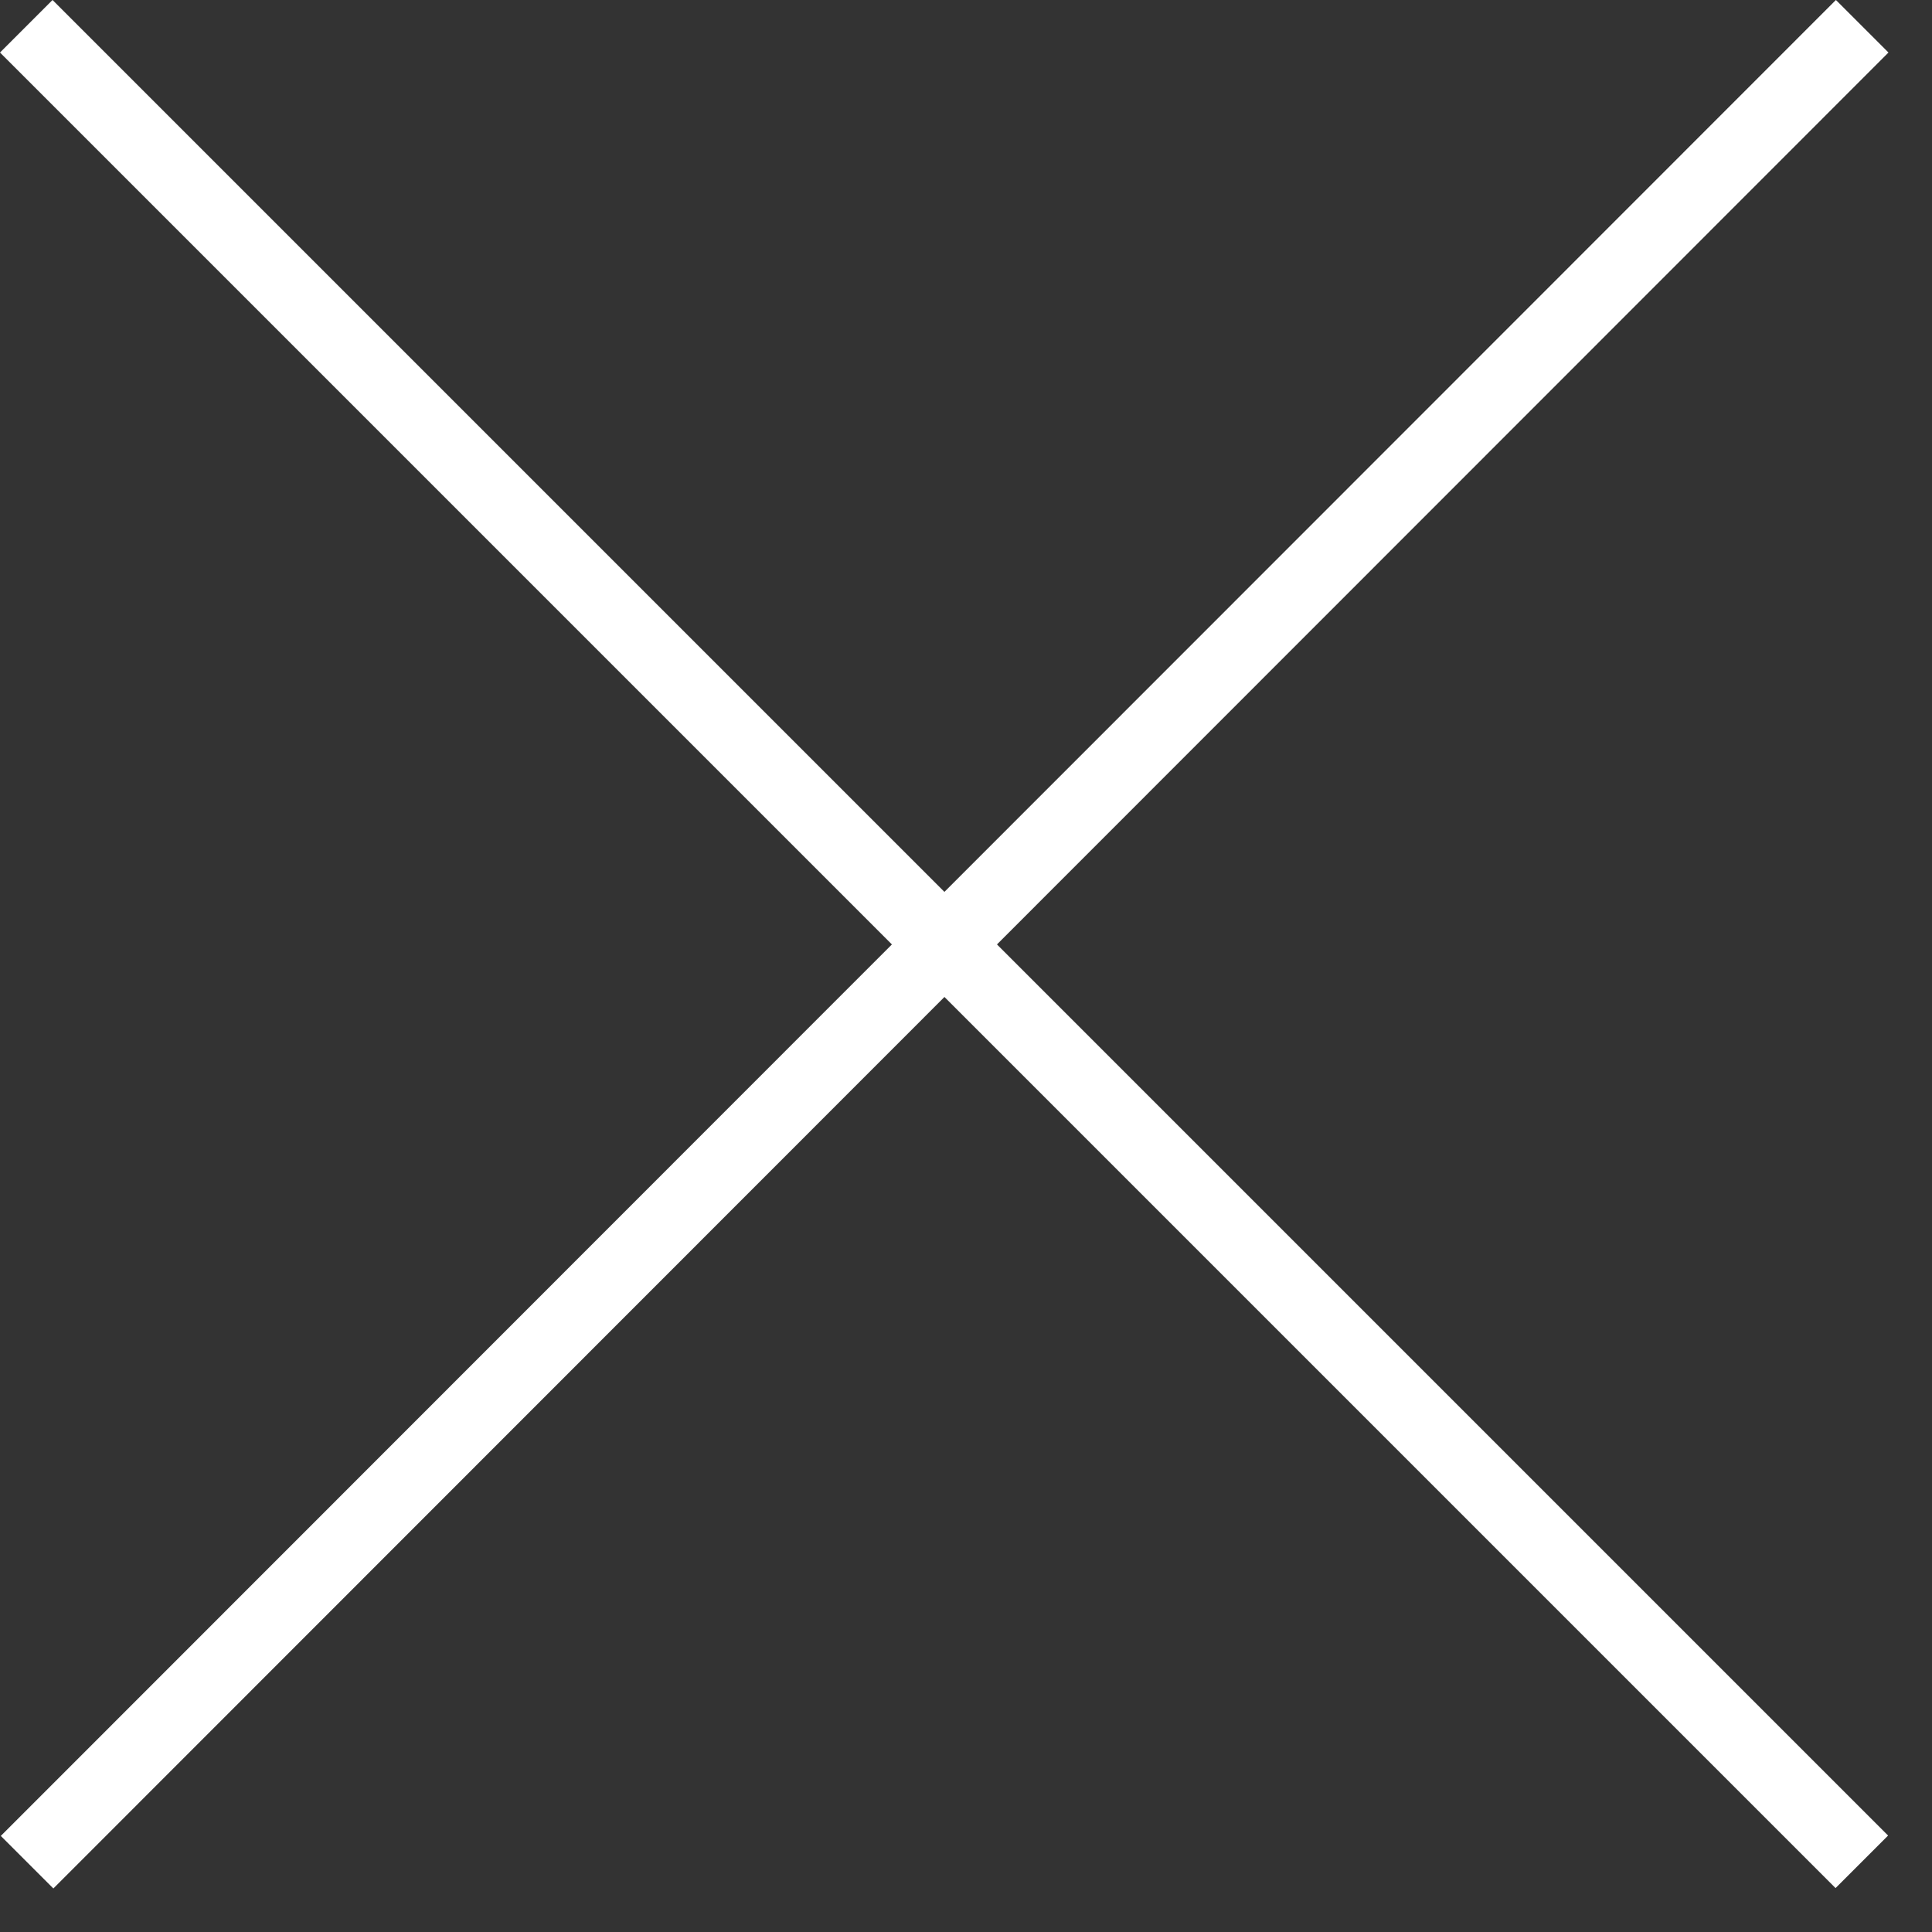
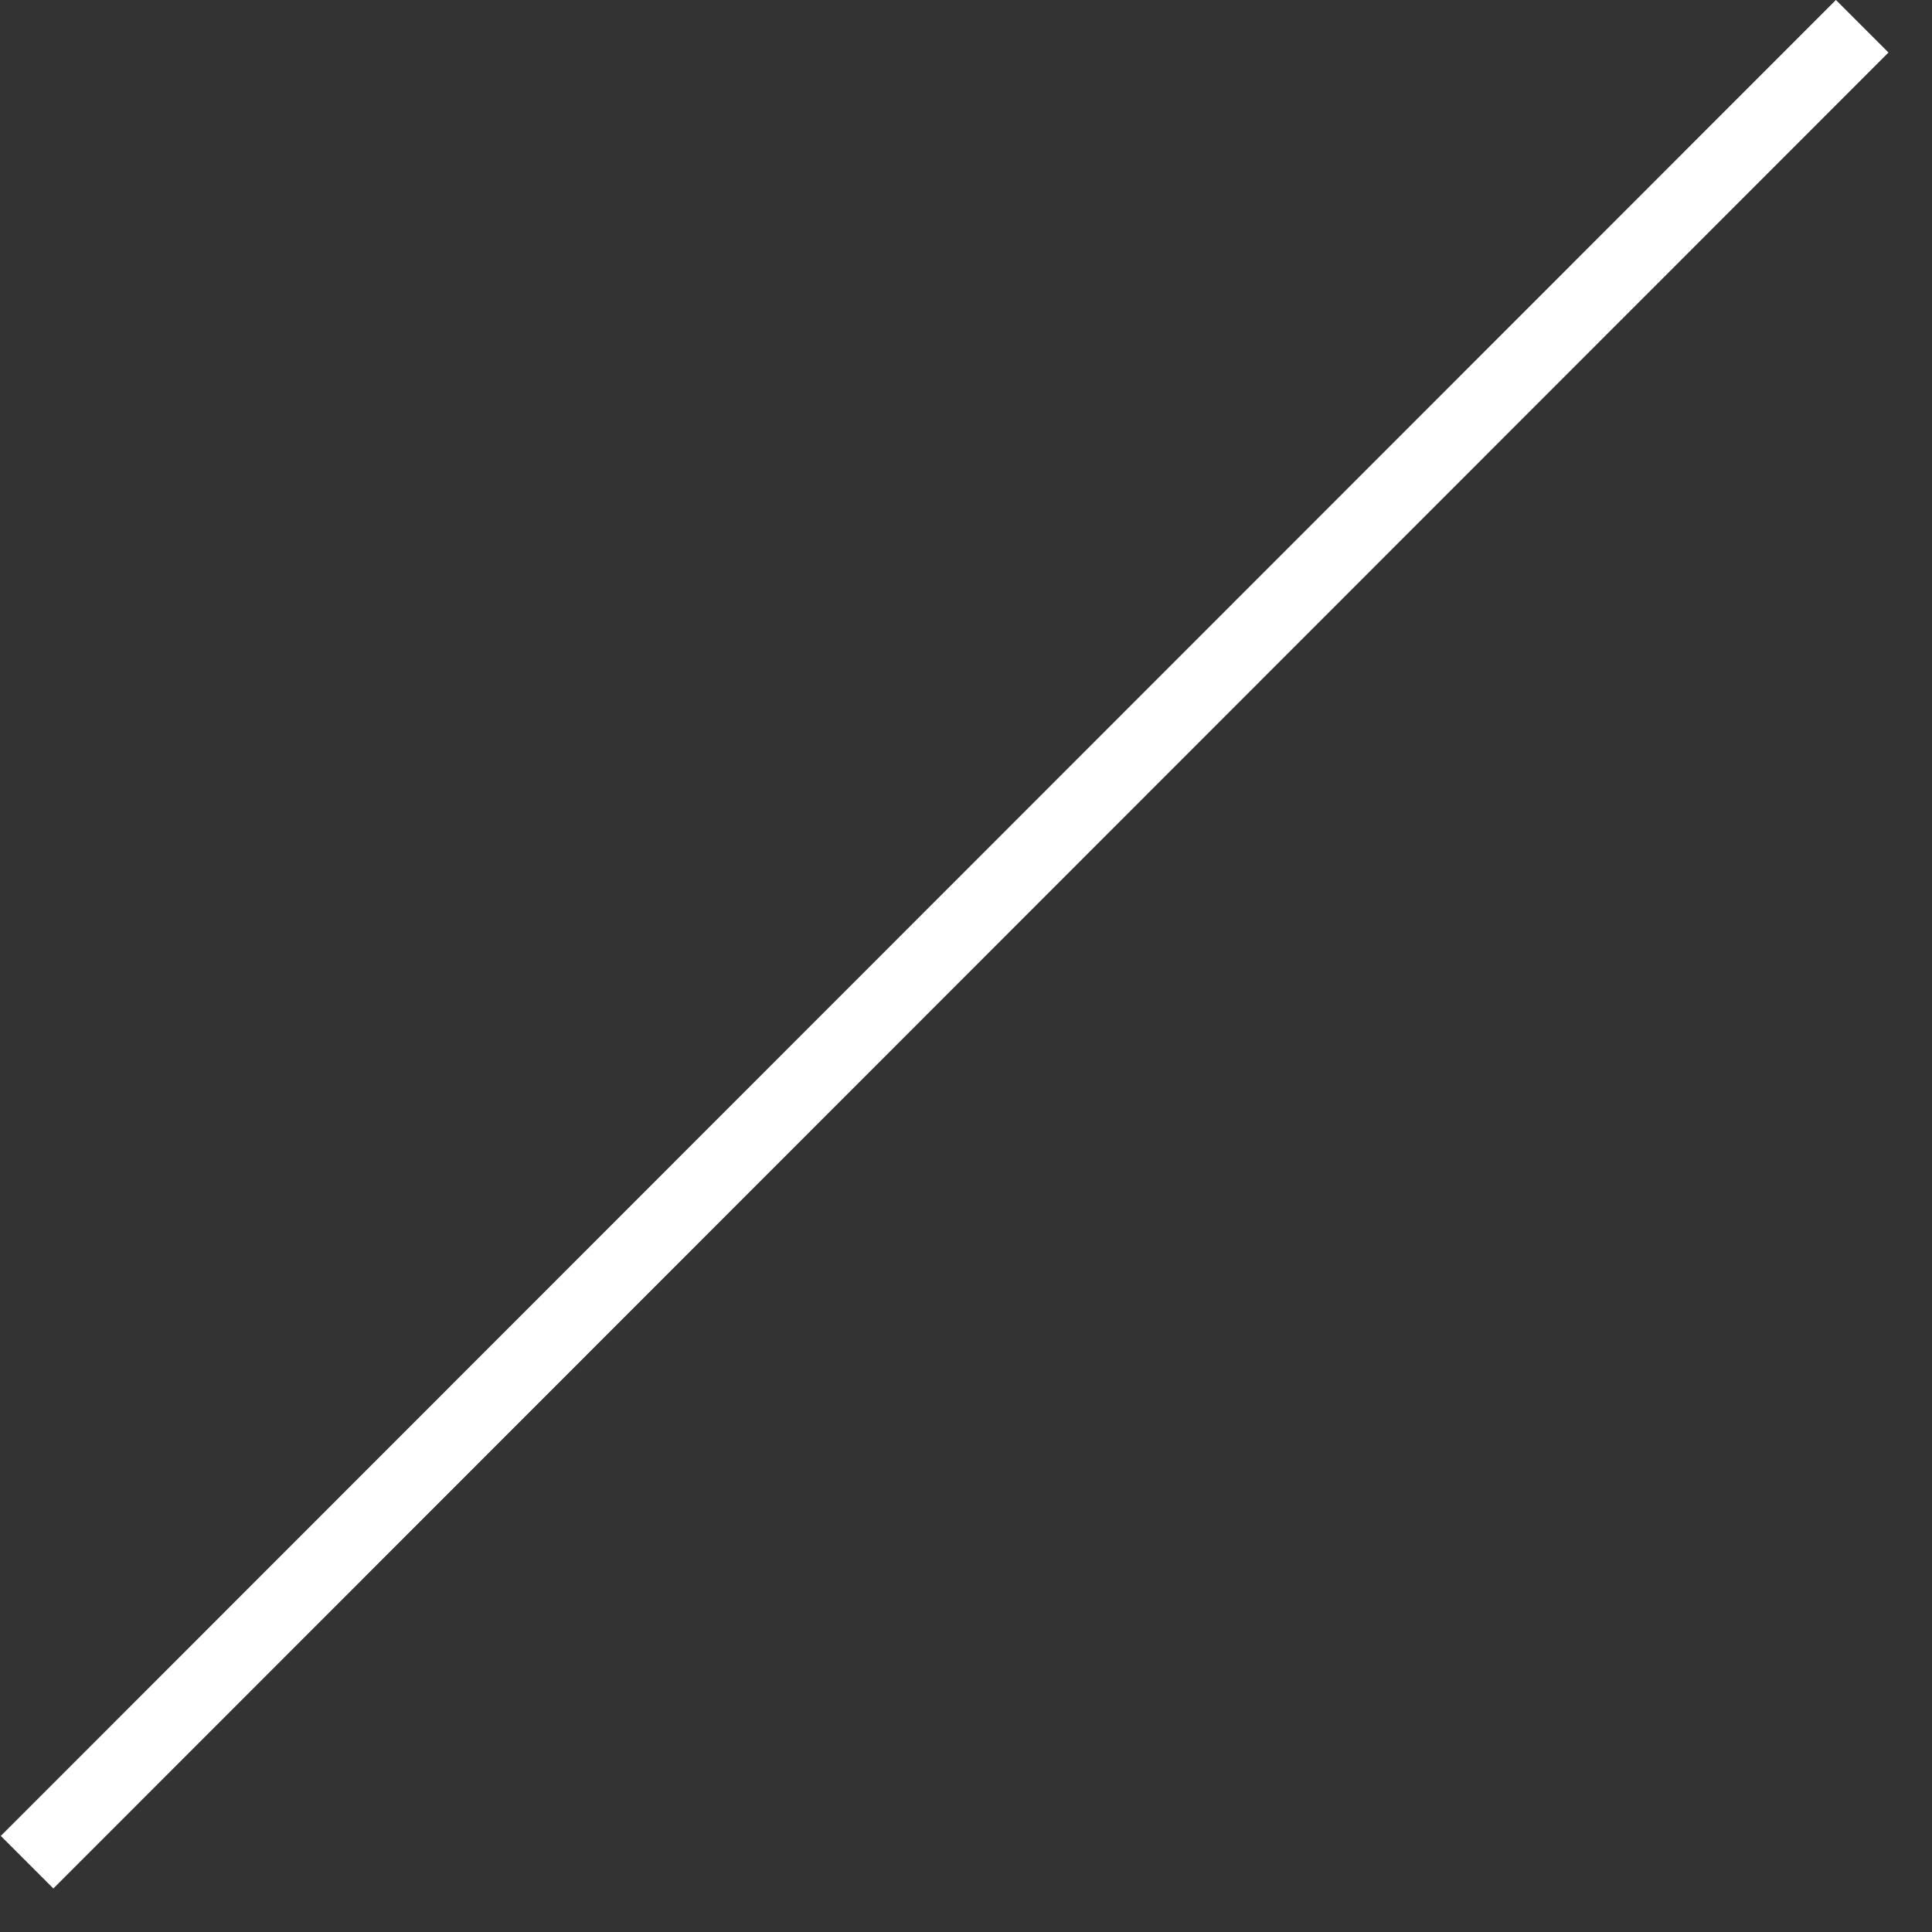
<svg xmlns="http://www.w3.org/2000/svg" width="26" height="26" viewBox="0 0 26 26" fill="none">
  <rect x="0" y="0" width="26" height="26" fill="#333333" stroke="none" />
-   <path d="M0.707 0.707L24.702 24.702" stroke="white" stroke-linecap="square" />
  <path d="M24.707 0.707L0.718 24.707" stroke="white" stroke-linecap="square" />
</svg>